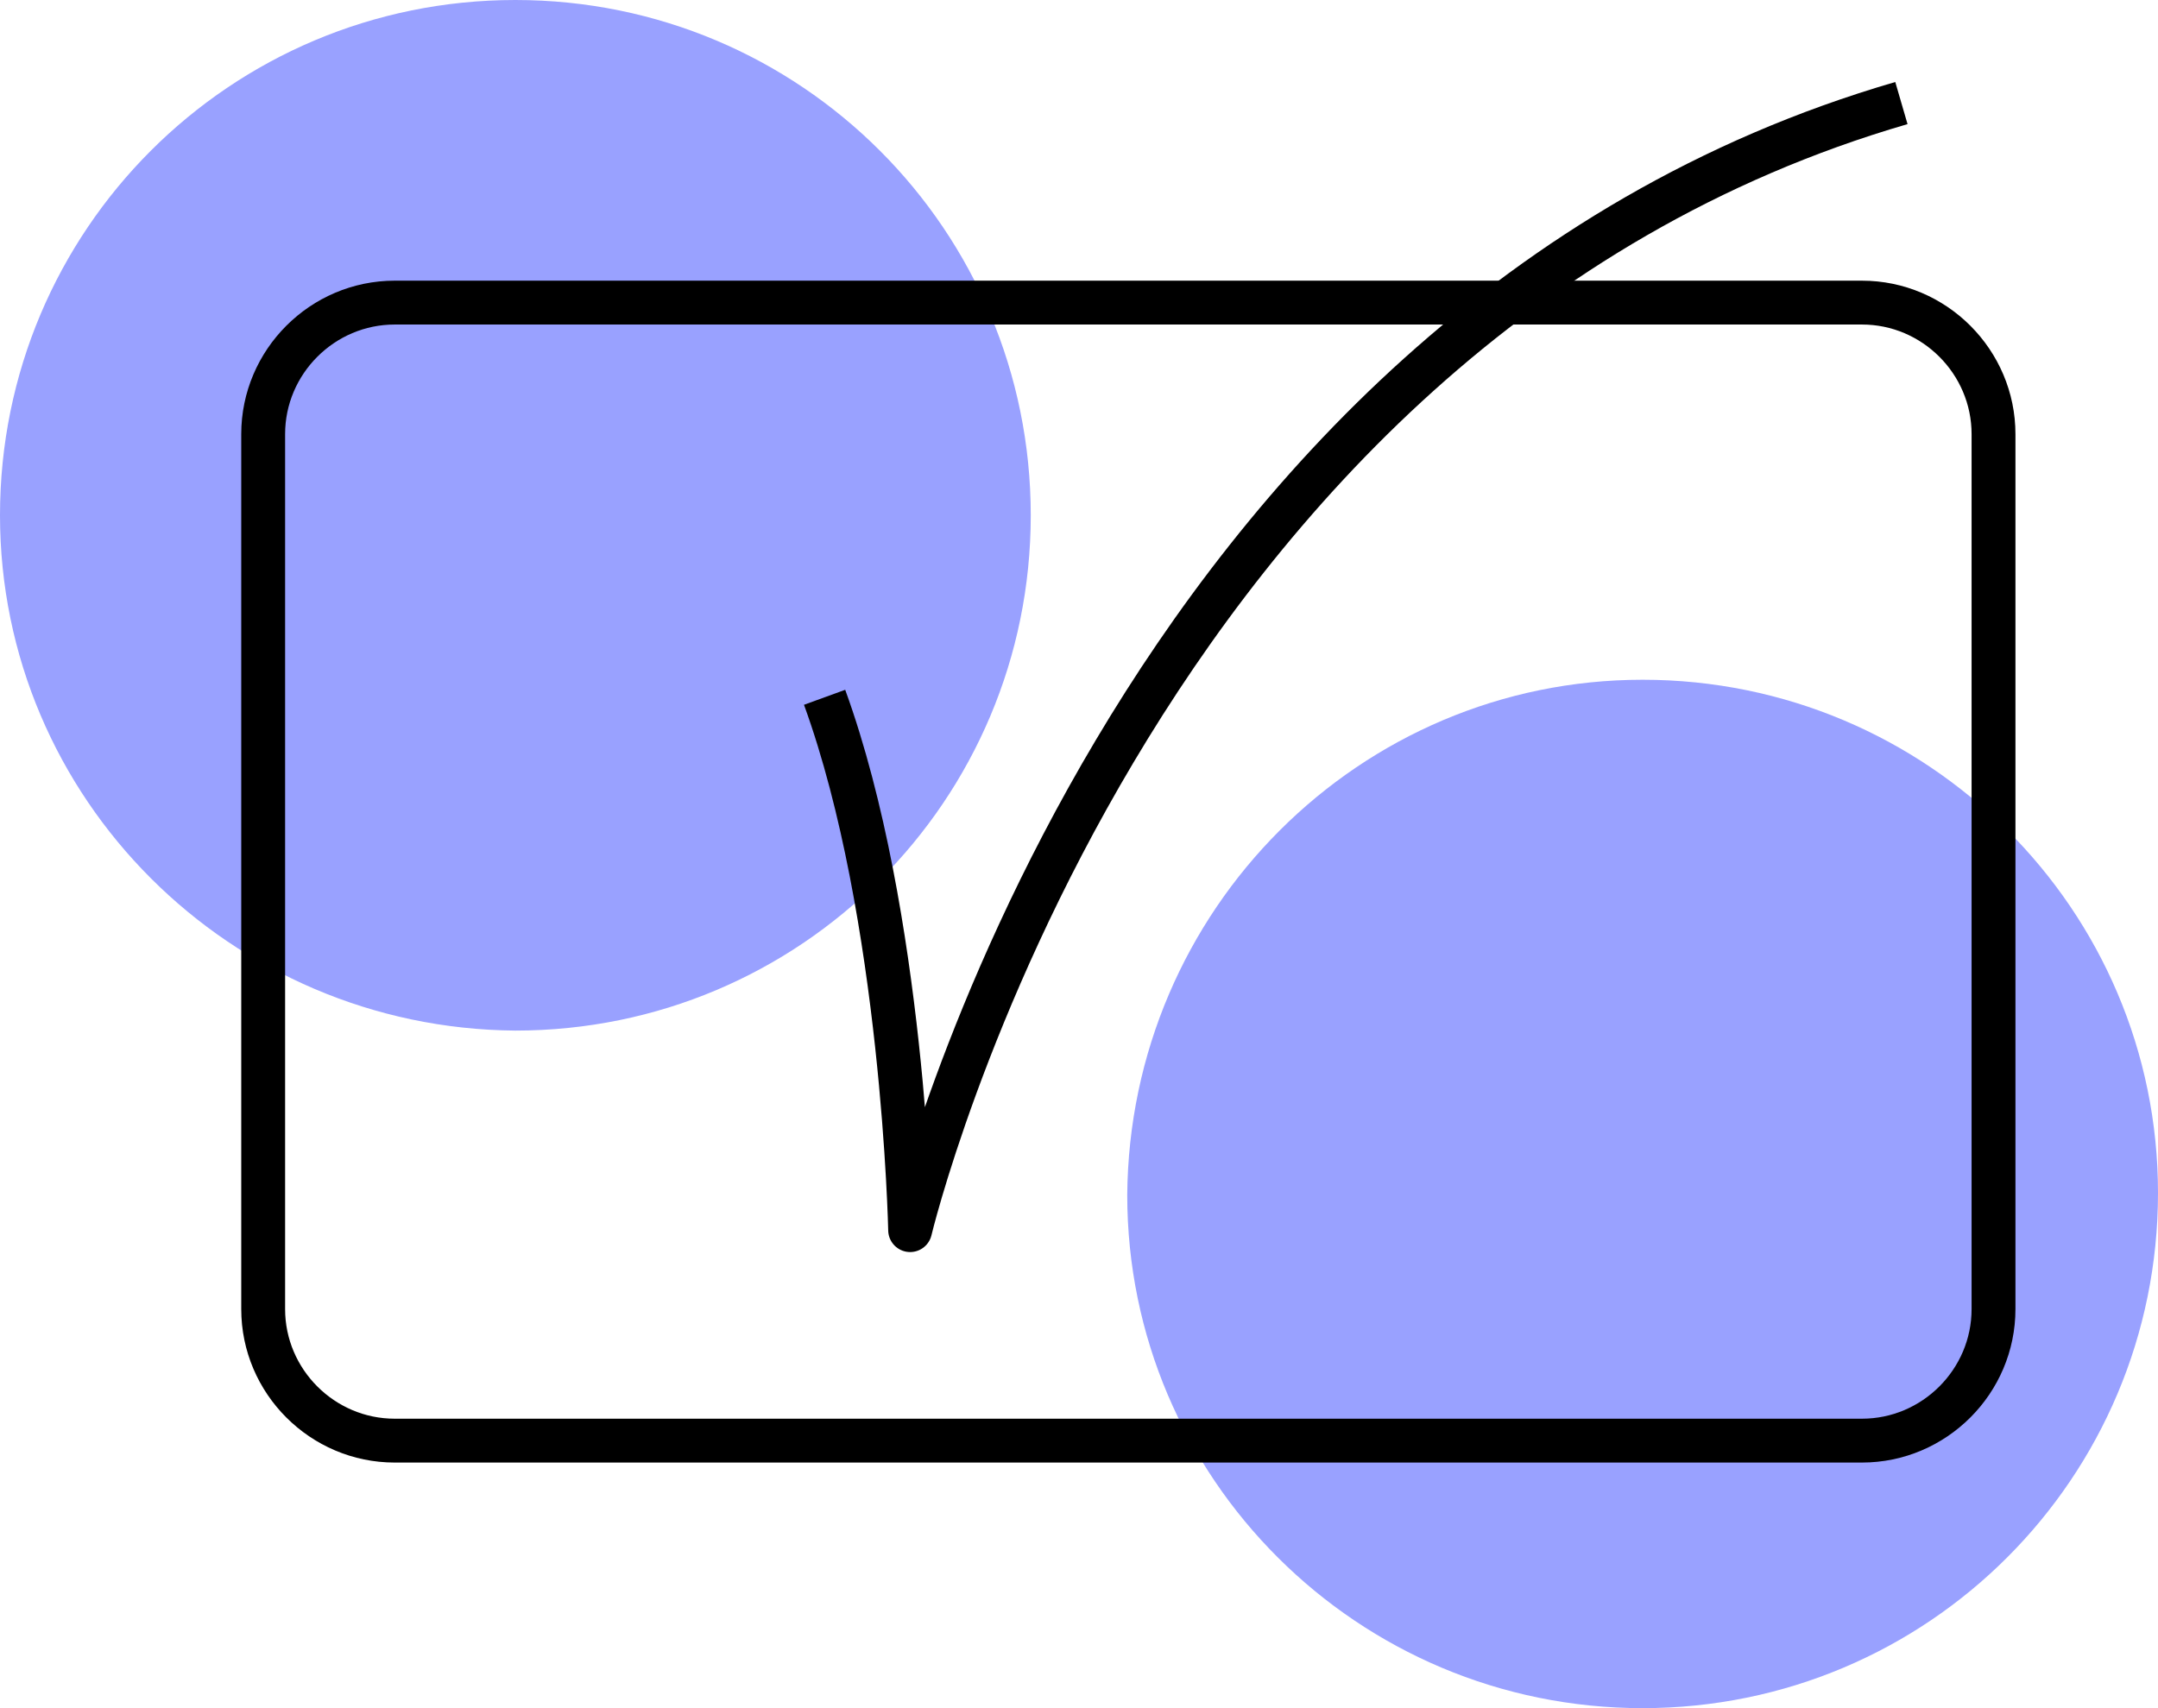
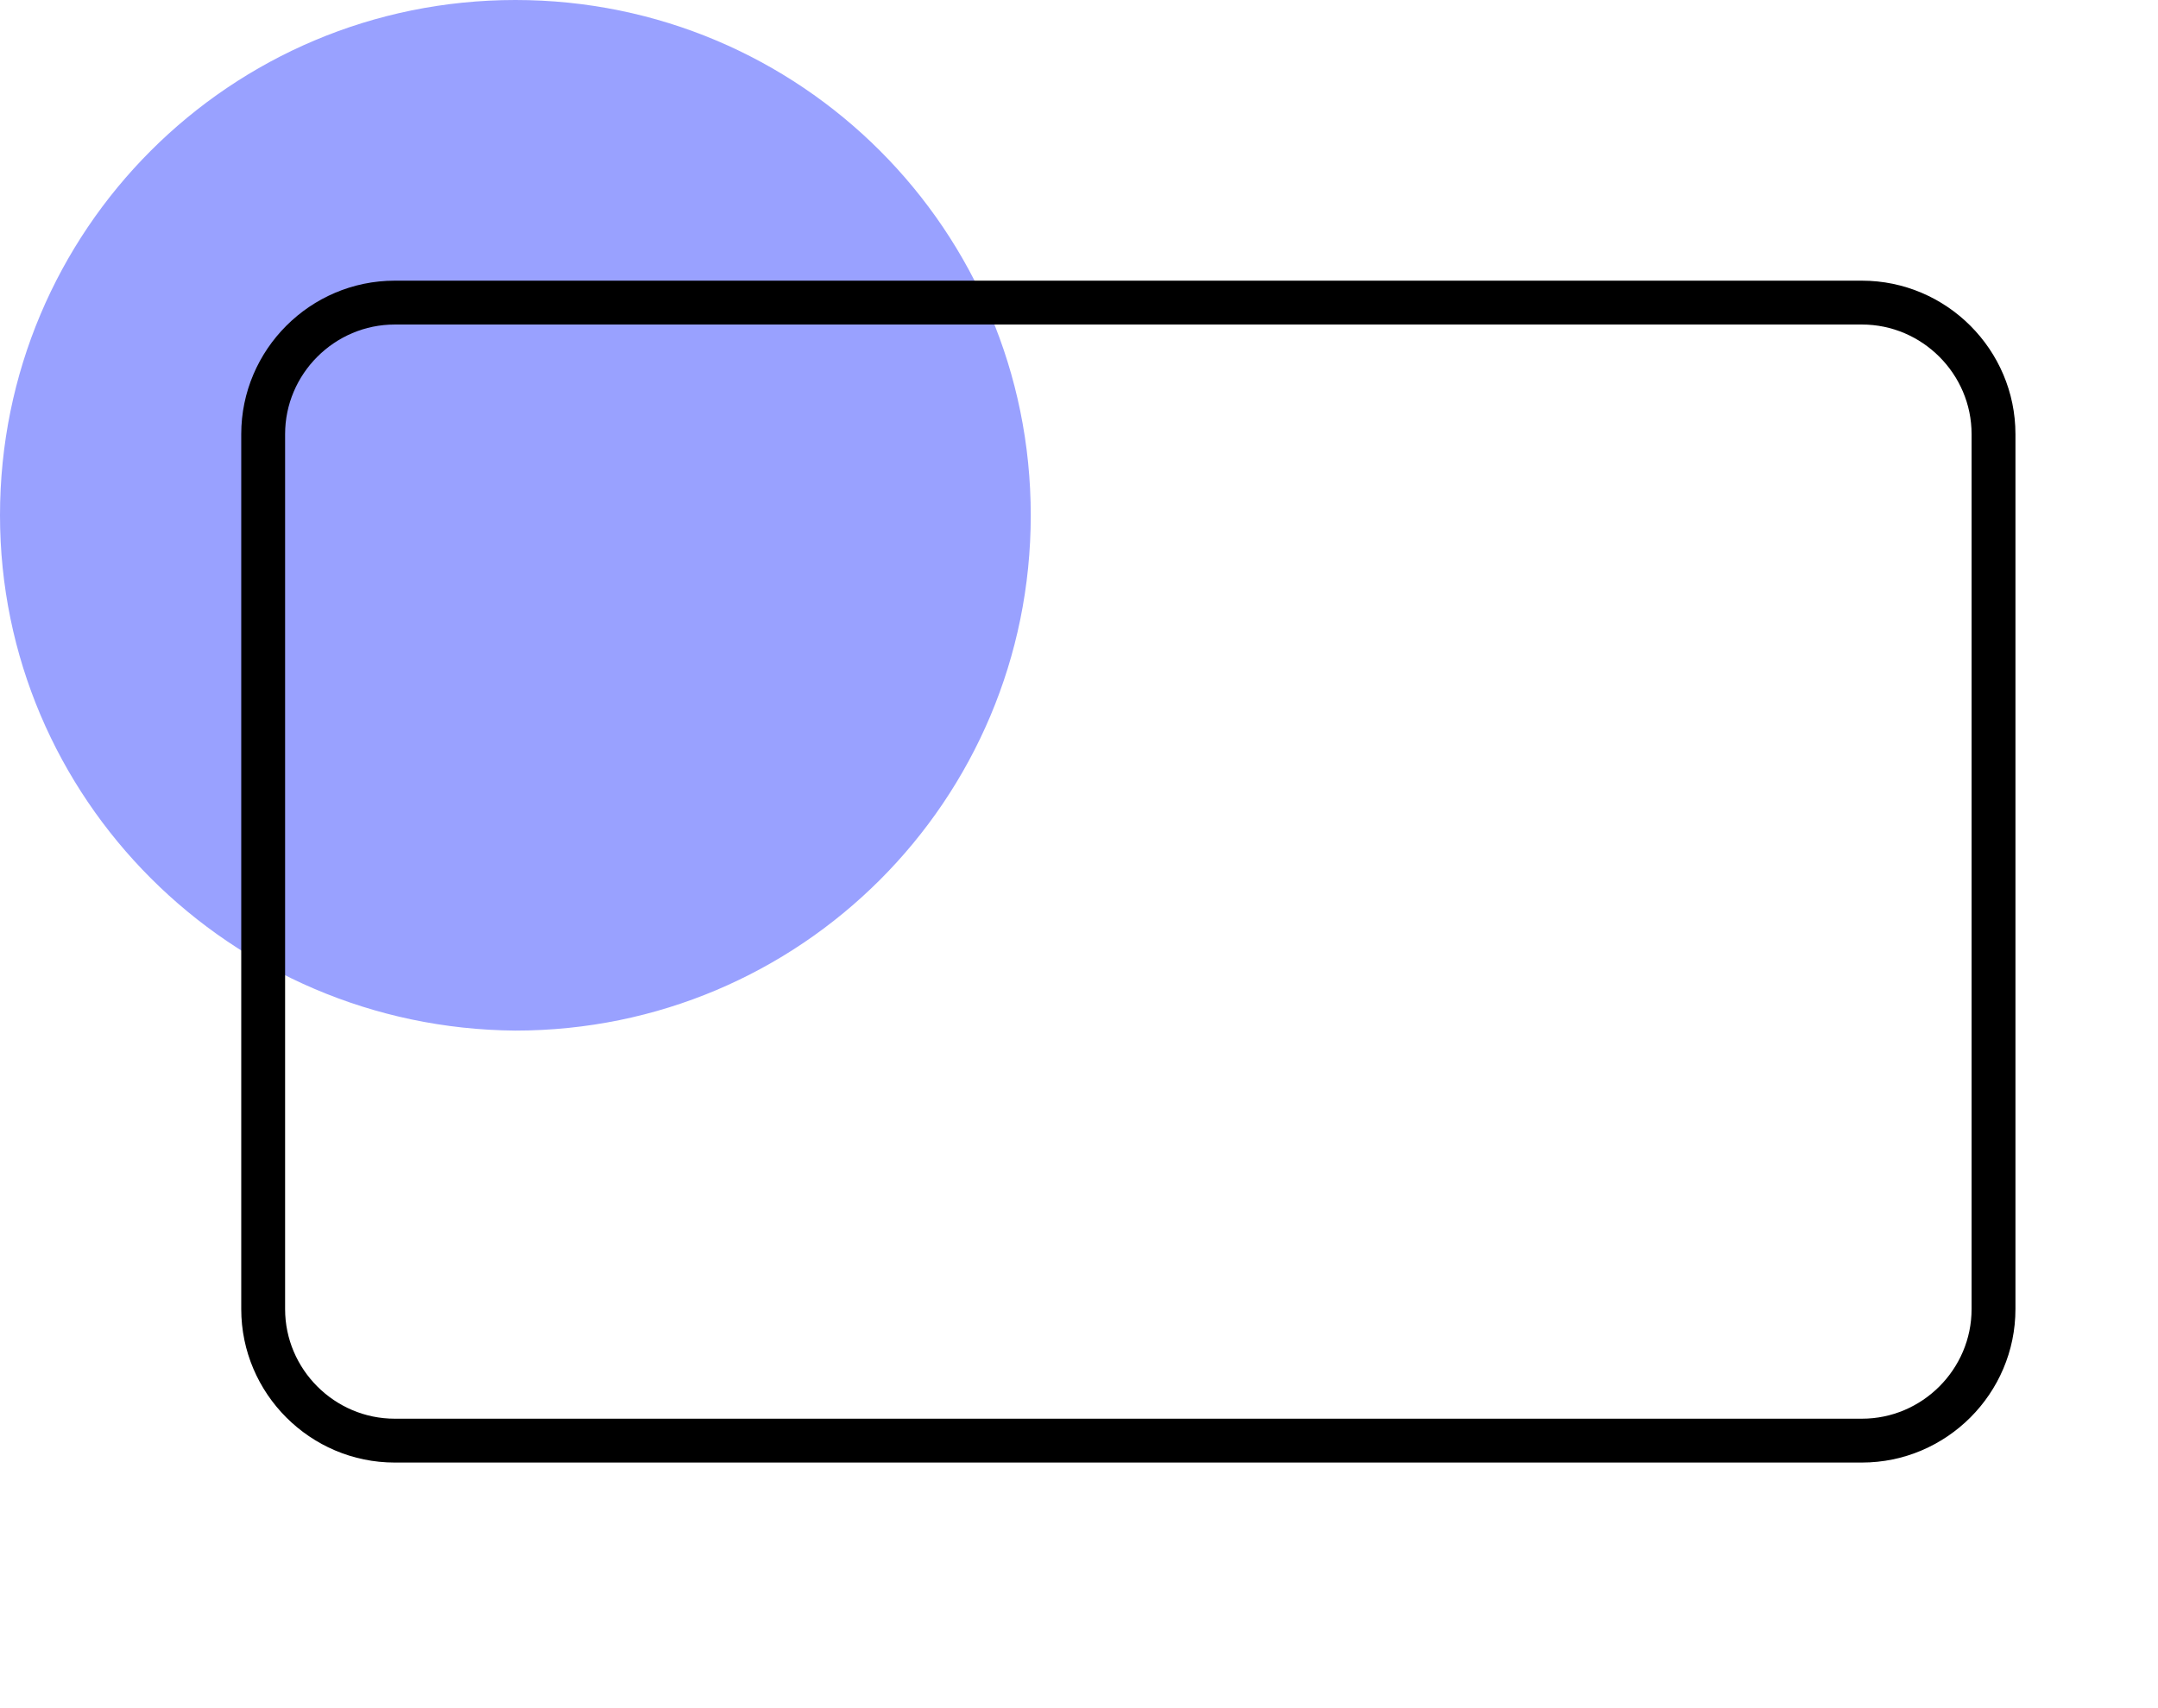
<svg xmlns="http://www.w3.org/2000/svg" version="1.1" id="Warstwa_1" x="0px" y="0px" viewBox="0 0 98.4 77.9" style="enable-background:new 0 0 98.4 77.9;" xml:space="preserve">
  <style type="text/css">
	.st0{fill:#99A1FF;}
	.st1{fill:none;stroke:#000000;stroke-width:2;stroke-linejoin:round;}
</style>
  <g id="Group_1576_00000060712644213415612970000018381420450610474929_">
    <g id="Group_1559_00000041977675016782610940000015149557795868134023_">
      <g id="Group_2_Copy_2_00000023963884808508770700000001628239524897532818_">
        <path id="Rectangle-3" class="st0" d="M23.5,0L23.5,0c13,0,23.5,10.5,23.5,23.5l0,0c0,13-10.5,23.5-23.5,23.5l0,0     C10.5,46.9,0,36.4,0,23.5l0,0C0,10.5,10.5,0,23.5,0z" />
      </g>
      <g id="Group_2_Copy_2-2_00000103265231091332958250000001521439297963736461_">
-         <path id="Rectangle-4" class="st0" d="M74.9,31L74.9,31c13,0,23.5,10.5,23.5,23.4l0,0c0,13-10.5,23.5-23.5,23.5h0l0,0     c-13,0-23.5-10.5-23.5-23.4c0,0,0,0,0,0l0,0C51.5,41.5,62,31,74.9,31z" />
-       </g>
+         </g>
      <g id="Group_1204_00000152972753171588145130000000526797961568965512_">
        <g id="Group_1203_00000152983739412561809650000002451125868266478251_">
          <path id="Rectangle_736_00000111910290342348358020000016043781265453564073_" class="st1" d="M18,13.8h66.9c3.3,0,6,2.7,6,6      v39.9c0,3.3-2.7,6-6,6H18c-3.3,0-6-2.7-6-6V19.8C12,16.5,14.7,13.8,18,13.8z" />
-           <path id="Path_1008_00000029003796542649195680000013278773029161282716_" class="st1" d="M37.6,31.8c3.6,9.9,3.9,24.3,3.9,24.3      S51.3,15,86.7,4.7" />
        </g>
      </g>
    </g>
  </g>
</svg>